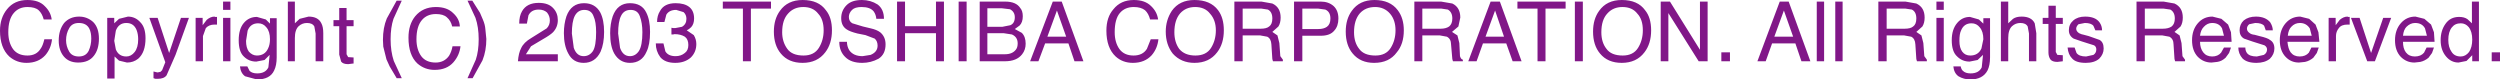
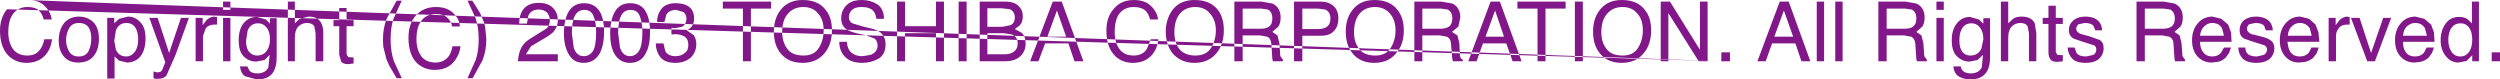
<svg xmlns="http://www.w3.org/2000/svg" height="12.45px" width="391.7px">
  <g transform="matrix(1.0, 0.0, 0.0, 1.0, 195.85, 6.2)">
-     <path d="M2.8 -4.7 L1.8 -4.85 -1.15 -4.85 -1.15 -1.7 1.65 -1.7 Q2.6 -1.7 3.0 -2.05 3.5 -2.4 3.5 -3.3 3.5 -4.35 2.8 -4.7 M4.8 -3.45 Q4.8 -2.6 4.45 -2.05 L3.5 -1.2 4.3 -0.65 4.6 0.55 4.75 2.6 5.15 3.15 5.15 3.4 3.6 3.4 3.5 3.05 3.35 0.75 Q3.3 -0.15 2.7 -0.45 L1.6 -0.65 -1.15 -0.65 -1.15 3.4 -2.45 3.4 -2.45 -5.95 1.8 -5.95 3.5 -5.65 Q4.8 -5.05 4.8 -3.45 M8.2 -1.65 L10.7 -1.65 Q11.55 -1.65 12.05 -2.0 12.6 -2.4 12.6 -3.3 12.6 -4.35 11.8 -4.7 L10.7 -4.85 8.2 -4.85 8.2 -1.65 M13.1 -5.25 Q13.85 -4.55 13.85 -3.3 13.85 -2.1 13.2 -1.4 12.55 -0.6 11.1 -0.6 L8.2 -0.6 8.2 3.4 6.9 3.4 6.9 -5.95 11.1 -5.95 Q12.3 -5.95 13.1 -5.25 M17.2 -4.1 Q16.3 -3.05 16.3 -1.15 16.3 0.45 17.1 1.45 17.85 2.5 19.65 2.5 21.3 2.5 22.05 1.3 22.8 0.1 22.8 -1.45 22.8 -3.05 21.95 -4.05 21.05 -5.1 19.6 -5.1 18.1 -5.1 17.2 -4.1 M19.5 -6.2 Q21.95 -6.2 23.15 -4.6 24.1 -3.35 24.1 -1.45 24.1 0.7 23.0 2.0 21.8 3.65 19.45 3.65 17.3 3.65 16.1 2.2 15.0 0.9 15.0 -1.25 15.0 -3.2 15.95 -4.5 17.15 -6.2 19.5 -6.2 M27.0 -4.85 L27.0 -1.7 29.85 -1.7 Q30.7 -1.7 31.2 -2.05 31.7 -2.45 31.7 -3.3 31.7 -4.3 31.0 -4.7 L30.0 -4.85 27.0 -4.85 M29.95 -5.95 L31.7 -5.65 Q32.95 -5.05 32.95 -3.45 L32.65 -2.05 31.65 -1.2 32.5 -0.65 32.8 0.55 32.9 2.6 Q33.05 3.1 33.35 3.15 L33.35 3.4 31.8 3.4 31.7 3.05 31.5 0.75 Q31.5 -0.1 30.85 -0.45 L29.75 -0.65 27.0 -0.65 27.0 3.4 25.75 3.4 25.75 -5.95 29.95 -5.95 M38.4 -4.55 L36.9 -0.45 39.8 -0.45 38.4 -4.55 M39.15 -5.95 L42.55 3.4 41.15 3.4 40.15 0.6 36.5 0.6 35.5 3.4 34.2 3.4 37.7 -5.95 39.15 -5.95 M49.45 -4.85 L46.3 -4.85 46.3 3.4 45.05 3.4 45.05 -4.85 41.9 -4.85 41.9 -5.95 49.45 -5.95 49.45 -4.85 M55.05 -1.15 Q55.05 0.45 55.85 1.45 56.6 2.5 58.4 2.5 60.05 2.5 60.8 1.3 61.55 0.1 61.55 -1.45 61.55 -3.15 60.7 -4.05 59.9 -5.1 58.35 -5.1 56.9 -5.1 56.0 -4.1 55.05 -3.1 55.05 -1.15 M54.7 -4.5 Q55.9 -6.2 58.25 -6.2 60.75 -6.2 61.9 -4.6 62.85 -3.45 62.85 -1.45 62.85 0.65 61.8 2.0 60.55 3.65 58.25 3.65 56.05 3.65 54.85 2.2 53.75 0.9 53.75 -1.25 53.75 -3.2 54.7 -4.5 M52.15 -5.95 L52.15 3.4 50.9 3.4 50.9 -5.95 52.15 -5.95 M71.7 -5.95 L71.7 3.4 70.3 3.4 65.55 -4.15 65.55 3.4 64.35 3.4 64.35 -5.95 65.8 -5.95 70.5 1.6 70.5 -5.95 71.7 -5.95 M83.65 -4.55 L82.15 -0.45 85.1 -0.45 83.65 -4.55 M89.95 -5.95 L89.95 3.4 88.8 3.4 88.8 -5.95 89.95 -5.95 M99.75 -1.7 L102.55 -1.7 Q103.5 -1.7 103.9 -2.05 104.4 -2.4 104.4 -3.3 104.4 -4.35 103.7 -4.7 L102.7 -4.85 99.75 -4.85 99.75 -1.7 M92.85 -5.95 L92.85 3.4 91.7 3.4 91.7 -5.95 92.85 -5.95 M84.4 -5.95 L87.8 3.4 86.4 3.4 85.45 0.6 81.8 0.6 80.8 3.4 79.5 3.4 83.0 -5.95 84.4 -5.95 M105.7 -3.45 Q105.7 -2.6 105.35 -2.05 L104.4 -1.2 105.2 -0.65 105.5 0.55 105.65 2.6 106.05 3.15 106.05 3.4 104.5 3.4 104.4 3.05 104.25 0.75 Q104.2 -0.15 103.6 -0.45 L102.5 -0.65 99.75 -0.65 99.75 3.4 98.45 3.4 98.45 -5.95 102.7 -5.95 104.4 -5.65 Q105.7 -5.05 105.7 -3.45 M108.7 -4.65 L107.55 -4.65 107.55 -5.95 108.7 -5.95 108.7 -4.65 M108.7 -3.4 L108.7 3.4 107.55 3.4 107.55 -3.4 108.7 -3.4 M115.95 -3.35 L115.95 2.8 Q115.95 4.05 115.55 4.85 114.8 6.25 112.85 6.25 111.85 6.25 111.0 5.75 110.3 5.25 110.2 4.2 L111.35 4.2 Q111.45 4.7 111.7 4.9 112.1 5.3 112.9 5.3 114.2 5.3 114.65 4.35 L114.85 2.4 114.0 3.2 112.75 3.45 Q111.6 3.45 110.8 2.65 109.95 1.9 109.95 0.1 109.95 -1.6 110.8 -2.6 111.6 -3.55 112.8 -3.55 L114.2 -3.15 114.9 -2.5 114.9 -3.35 115.95 -3.35 M114.35 -1.9 Q113.85 -2.55 113.05 -2.55 111.85 -2.55 111.4 -1.4 111.15 -0.9 111.15 0.2 111.15 1.3 111.6 1.9 112.05 2.5 112.85 2.5 114.1 2.5 114.6 1.4 L114.9 -0.05 Q114.9 -1.25 114.35 -1.9 M118.8 -0.25 L118.8 3.4 117.65 3.4 117.65 -5.95 118.8 -5.95 118.8 -2.55 119.55 -3.25 Q120.05 -3.6 120.9 -3.6 122.45 -3.6 122.95 -2.55 L123.2 -1.0 123.2 3.4 122.05 3.4 122.05 -0.95 121.85 -2.05 Q121.55 -2.6 120.7 -2.6 119.95 -2.6 119.4 -2.1 118.8 -1.55 118.8 -0.25 M126.25 -5.3 L126.25 -3.4 127.35 -3.4 127.35 -2.45 126.25 -2.45 126.25 1.95 126.5 2.4 127.35 2.45 127.35 3.4 126.5 3.5 Q125.7 3.5 125.4 3.1 125.1 2.65 125.1 2.0 L125.1 -2.45 124.2 -2.45 124.2 -3.4 125.1 -3.4 125.1 -5.3 126.25 -5.3 M129.0 -3.0 Q129.7 -3.6 130.85 -3.6 132.45 -3.6 133.1 -2.7 133.5 -2.15 133.5 -1.45 L132.45 -1.45 132.15 -2.15 Q131.8 -2.6 130.8 -2.6 L129.8 -2.4 Q129.45 -2.05 129.45 -1.7 129.45 -1.3 129.9 -1.0 130.3 -0.8 130.65 -0.75 L131.4 -0.55 133.1 0.05 Q133.75 0.4 133.75 1.4 133.75 2.3 133.05 3.0 132.3 3.65 130.95 3.65 129.4 3.65 128.8 2.95 128.2 2.35 128.1 1.25 L129.2 1.25 129.5 2.1 Q129.9 2.65 131.0 2.65 L132.15 2.4 Q132.6 2.1 132.6 1.55 132.6 1.1 132.25 0.9 L130.35 0.3 129.05 -0.15 Q128.3 -0.6 128.3 -1.45 128.3 -2.4 129.0 -3.0 M140.2 -1.7 L143.0 -1.7 Q143.9 -1.7 144.4 -2.05 144.9 -2.45 144.9 -3.3 144.9 -4.3 144.2 -4.7 L143.15 -4.85 140.2 -4.85 140.2 -1.7 M146.15 -3.45 Q146.15 -2.6 145.8 -2.05 L144.85 -1.2 145.65 -0.65 145.95 0.55 146.1 2.6 146.5 3.15 146.5 3.4 144.95 3.4 144.85 3.05 144.7 0.75 Q144.7 -0.1 144.05 -0.45 L142.95 -0.65 140.2 -0.65 140.2 3.4 138.9 3.4 138.9 -5.95 143.15 -5.95 144.85 -5.65 Q146.15 -5.05 146.15 -3.45 M150.8 -3.6 L152.2 -3.25 153.25 -2.35 153.7 -1.15 153.8 0.35 148.85 0.35 Q148.85 1.35 149.35 2.0 149.85 2.65 150.75 2.65 151.65 2.65 152.15 2.05 L152.6 1.25 153.7 1.25 153.4 2.1 152.85 2.85 Q152.25 3.4 151.55 3.5 L150.65 3.6 Q149.4 3.6 148.5 2.7 147.6 1.75 147.6 0.1 147.6 -1.5 148.5 -2.55 149.4 -3.6 150.8 -3.6 M149.45 -2.0 Q148.95 -1.5 148.85 -0.6 L152.6 -0.6 152.3 -1.75 Q151.85 -2.6 150.75 -2.6 150.0 -2.6 149.45 -2.0 M155.7 -3.0 Q156.45 -3.6 157.6 -3.6 159.1 -3.6 159.85 -2.7 160.25 -2.05 160.25 -1.45 L159.15 -1.45 158.9 -2.15 Q158.55 -2.6 157.5 -2.6 L156.55 -2.4 Q156.2 -2.1 156.2 -1.7 156.2 -1.3 156.65 -1.0 156.9 -0.8 157.4 -0.75 L158.15 -0.55 Q159.45 -0.25 159.8 0.05 160.5 0.45 160.5 1.4 160.5 2.3 159.8 3.0 159.0 3.65 157.7 3.65 156.2 3.65 155.5 2.95 154.85 2.2 154.85 1.25 L155.95 1.25 Q155.95 1.75 156.2 2.1 156.6 2.65 157.75 2.65 L158.85 2.4 Q159.35 2.1 159.35 1.55 159.35 1.15 158.95 0.9 L157.05 0.3 155.75 -0.15 Q155.05 -0.55 155.05 -1.45 155.05 -2.4 155.7 -3.0 M165.95 -3.25 L166.95 -2.35 167.4 -1.15 167.55 0.35 162.55 0.35 Q162.65 1.45 163.05 2.0 163.55 2.65 164.45 2.65 165.4 2.65 165.9 2.05 L166.3 1.25 167.45 1.25 167.15 2.1 166.6 2.85 Q166.0 3.35 165.3 3.5 L164.35 3.6 Q163.1 3.6 162.25 2.7 161.35 1.75 161.35 0.1 161.35 -1.5 162.25 -2.55 163.15 -3.6 164.55 -3.6 L165.95 -3.25 M164.5 -2.6 Q163.7 -2.6 163.15 -2.0 162.7 -1.55 162.6 -0.6 L166.35 -0.6 166.05 -1.75 Q165.5 -2.6 164.5 -2.6 M170.1 -2.25 L170.75 -3.1 Q171.35 -3.6 171.95 -3.6 L172.05 -3.55 172.3 -3.55 172.3 -2.35 171.95 -2.35 Q171.0 -2.35 170.6 -1.8 170.15 -1.25 170.15 -0.55 L170.15 3.4 169.0 3.4 169.0 -3.4 170.1 -3.4 170.1 -2.25 M180.65 -0.6 L184.4 -0.6 184.1 -1.75 Q183.65 -2.6 182.55 -2.6 181.8 -2.6 181.2 -2.0 180.75 -1.55 180.65 -0.6 M178.8 -3.4 L176.25 3.4 175.05 3.4 172.5 -3.4 173.85 -3.4 175.65 2.1 177.55 -3.4 178.8 -3.4 M185.5 -1.15 L185.6 0.35 180.65 0.35 Q180.65 1.4 181.1 2.0 181.6 2.65 182.5 2.65 183.45 2.65 183.95 2.05 L184.35 1.25 185.5 1.25 185.2 2.1 184.65 2.85 Q184.05 3.35 183.35 3.5 L182.45 3.6 Q181.2 3.6 180.3 2.7 179.4 1.75 179.4 0.1 179.4 -1.5 180.3 -2.55 181.2 -3.6 182.6 -3.6 L184.0 -3.25 185.05 -2.35 185.5 -1.15 M190.75 -3.2 L191.45 -2.55 191.45 -5.95 192.55 -5.95 192.55 3.4 191.5 3.4 191.5 2.45 190.6 3.35 189.35 3.6 Q188.2 3.6 187.4 2.65 186.55 1.65 186.55 0.1 186.55 -1.4 187.3 -2.45 188.05 -3.55 189.45 -3.55 190.25 -3.55 190.75 -3.2 M188.3 -1.9 Q187.75 -1.2 187.75 0.05 187.75 1.2 188.25 1.9 188.7 2.65 189.7 2.65 190.45 2.65 191.0 1.95 191.5 1.2 191.5 0.0 191.5 -1.25 190.95 -1.95 190.45 -2.55 189.7 -2.55 188.8 -2.55 188.3 -1.9 M195.85 2.0 L195.85 3.4 194.55 3.4 194.55 2.0 195.85 2.0 M73.85 3.4 L73.85 2.0 75.2 2.0 75.2 3.4 73.85 3.4 M-194.75 -4.75 Q-193.6 -6.2 -191.55 -6.2 -189.75 -6.2 -188.85 -5.25 -187.9 -4.35 -187.75 -3.15 L-189.0 -3.15 Q-189.25 -4.1 -189.8 -4.6 -190.35 -5.1 -191.55 -5.1 -192.9 -5.1 -193.7 -4.15 -194.55 -3.15 -194.55 -1.15 -194.55 0.45 -193.8 1.5 -193.05 2.5 -191.55 2.5 -190.15 2.5 -189.5 1.45 -189.15 1.0 -188.9 -0.05 L-187.7 -0.05 Q-187.85 1.4 -188.75 2.45 -189.85 3.65 -191.7 3.65 -193.25 3.65 -194.4 2.65 -195.85 1.3 -195.85 -1.4 -195.85 -3.4 -194.75 -4.75 M-185.0 -1.8 Q-185.5 -0.95 -185.5 0.1 -185.5 1.05 -185.0 1.9 -184.55 2.65 -183.5 2.65 -182.4 2.65 -181.95 1.75 -181.55 0.85 -181.55 -0.15 -181.55 -1.1 -181.85 -1.7 -182.3 -2.6 -183.5 -2.6 -184.55 -2.6 -185.0 -1.8 M-183.45 -3.6 Q-182.2 -3.6 -181.25 -2.75 -180.35 -1.85 -180.35 -0.15 -180.35 1.55 -181.15 2.55 -181.95 3.6 -183.6 3.6 -185.05 3.6 -185.85 2.65 -186.65 1.7 -186.65 0.15 -186.65 -1.5 -185.8 -2.6 -184.9 -3.6 -183.45 -3.6 M-177.2 -3.25 L-175.8 -3.6 Q-174.65 -3.6 -173.85 -2.7 -173.05 -1.9 -173.05 -0.2 -173.05 2.0 -174.2 3.0 -174.95 3.6 -175.95 3.6 L-177.2 3.3 -177.9 2.65 -177.9 6.1 -179.05 6.1 -179.05 -3.4 -177.95 -3.4 -177.95 -2.55 -177.2 -3.25 M-174.45 -1.5 Q-174.9 -2.6 -176.05 -2.6 -177.25 -2.6 -177.7 -1.4 L-177.95 0.2 -177.7 1.55 Q-177.25 2.65 -176.05 2.65 -175.3 2.65 -174.75 1.95 -174.2 1.25 -174.2 -0.05 -174.2 -0.85 -174.45 -1.5 M-162.15 -3.55 L-161.85 -3.55 -161.85 -2.35 -162.25 -2.35 Q-163.1 -2.35 -163.6 -1.8 L-164.05 -0.55 -164.05 3.4 -165.2 3.4 -165.2 -3.4 -164.1 -3.4 -164.1 -2.25 -163.45 -3.1 Q-162.85 -3.6 -162.25 -3.6 L-162.15 -3.55 M-166.25 -3.4 L-168.35 2.4 -169.75 5.6 Q-170.15 6.15 -171.15 6.15 L-171.5 6.15 -171.8 6.05 -171.8 5.0 -171.4 5.1 -171.15 5.15 -170.7 5.05 -170.45 4.8 -169.95 3.55 -172.45 -3.4 -171.15 -3.4 -169.35 2.1 -167.5 -3.4 -166.25 -3.4 M-160.9 -3.4 L-159.75 -3.4 -159.75 3.4 -160.9 3.4 -160.9 -3.4 M-160.9 -5.95 L-159.75 -5.95 -159.75 -4.65 -160.9 -4.65 -160.9 -5.95 M-154.1 -1.9 Q-154.6 -2.55 -155.4 -2.55 -156.6 -2.55 -157.05 -1.4 L-157.3 0.2 Q-157.3 1.3 -156.85 1.9 -156.3 2.5 -155.6 2.5 -154.35 2.5 -153.85 1.4 -153.55 0.8 -153.55 -0.05 -153.55 -1.25 -154.1 -1.9 M-153.55 -2.5 L-153.55 -3.35 -152.5 -3.35 -152.5 2.8 Q-152.5 4.05 -152.9 4.85 -153.55 6.25 -155.6 6.25 L-157.45 5.75 Q-158.15 5.25 -158.25 4.2 L-157.1 4.2 -156.75 4.9 Q-156.35 5.3 -155.55 5.3 -154.25 5.3 -153.8 4.35 L-153.6 2.4 -154.4 3.2 -155.7 3.45 Q-156.85 3.45 -157.65 2.65 -158.45 1.9 -158.45 0.1 -158.45 -1.65 -157.65 -2.6 -156.85 -3.55 -155.6 -3.55 L-154.2 -3.15 -153.55 -2.5 M-149.05 -2.1 Q-149.65 -1.55 -149.65 -0.25 L-149.65 3.4 -150.75 3.4 -150.75 -5.95 -149.65 -5.95 -149.65 -2.55 -148.9 -3.25 -147.5 -3.6 Q-146.0 -3.6 -145.5 -2.55 -145.2 -2.0 -145.2 -1.0 L-145.2 3.4 -146.4 3.4 -146.4 -0.95 -146.6 -2.05 Q-146.9 -2.6 -147.75 -2.6 -148.5 -2.6 -149.05 -2.1 M-142.7 -3.05 L-142.7 -4.95 -141.55 -4.95 -141.55 -3.05 -140.45 -3.05 -140.45 -2.1 -141.55 -2.1 -141.55 2.3 -141.3 2.75 -140.5 2.8 -140.45 2.8 -140.45 3.75 -140.5 3.75 -141.3 3.85 Q-142.1 3.85 -142.4 3.45 L-142.7 2.35 -142.7 -2.1 -143.6 -2.1 -143.6 -3.05 -142.7 -3.05 M-132.9 -6.1 L-134.2 -3.25 Q-134.65 -1.9 -134.65 -0.05 -134.65 1.85 -134.15 3.35 L-132.9 6.05 -133.7 6.05 -134.8 4.2 -135.3 3.1 -135.8 1.1 -135.85 0.05 Q-135.85 -1.85 -135.25 -3.3 L-133.7 -6.1 -132.9 -6.1 M-130.6 -0.05 Q-130.6 1.55 -129.85 2.6 -129.1 3.6 -127.6 3.6 -126.25 3.6 -125.5 2.55 -125.1 1.9 -124.95 1.05 L-123.7 1.05 Q-123.85 2.45 -124.8 3.55 -125.85 4.75 -127.75 4.75 -129.3 4.75 -130.45 3.75 -131.85 2.45 -131.85 -0.3 -131.85 -2.35 -130.8 -3.65 -129.6 -5.1 -127.55 -5.1 -125.8 -5.1 -124.85 -4.15 -123.85 -3.25 -123.8 -2.05 L-125.0 -2.05 Q-125.2 -2.95 -125.85 -3.5 -126.4 -4.0 -127.55 -4.0 -128.95 -4.0 -129.75 -3.05 -130.6 -2.05 -130.6 -0.05 M-121.85 -6.1 L-120.65 -4.2 -120.2 -3.15 Q-119.85 -2.35 -119.8 -1.6 L-119.65 -0.1 Q-119.65 1.75 -120.25 3.25 L-121.8 6.05 -122.6 6.05 -121.3 3.15 Q-120.85 1.8 -120.85 -0.05 -120.85 -1.95 -121.35 -3.4 L-122.6 -6.1 -121.85 -6.1 M-114.05 -4.45 Q-113.3 -5.75 -111.45 -5.75 -109.9 -5.75 -109.15 -4.9 -108.45 -4.15 -108.45 -3.05 -108.45 -1.95 -109.2 -1.15 -109.65 -0.7 -110.8 -0.05 L-112.65 1.05 -113.45 2.3 -108.45 2.3 -108.45 3.4 -114.7 3.4 Q-114.6 2.1 -114.2 1.35 -113.8 0.45 -112.6 -0.25 L-110.2 -1.75 Q-109.7 -2.25 -109.7 -3.0 -109.7 -3.7 -110.15 -4.25 -110.65 -4.7 -111.45 -4.7 -112.6 -4.7 -113.05 -3.8 L-113.3 -2.5 -114.5 -2.5 Q-114.5 -3.7 -114.05 -4.45 M-107.1 -3.65 Q-106.35 -5.7 -104.35 -5.7 -102.6 -5.7 -101.8 -4.25 -101.2 -3.1 -101.2 -1.2 -101.2 0.65 -101.75 1.9 -102.6 3.65 -104.4 3.65 -106.05 3.65 -106.8 2.2 -107.5 0.95 -107.5 -1.0 -107.5 -2.45 -107.1 -3.65 M-105.8 -3.7 Q-106.25 -2.8 -106.25 -0.95 L-105.95 1.3 Q-105.5 2.6 -104.4 2.6 -103.5 2.6 -102.95 1.8 -102.45 1.0 -102.45 -1.15 -102.45 -2.8 -102.85 -3.65 -103.2 -4.65 -104.3 -4.65 -105.3 -4.65 -105.8 -3.7 M-99.0 -0.95 L-98.7 1.3 Q-98.25 2.6 -97.15 2.6 -96.3 2.6 -95.75 1.8 -95.2 0.95 -95.2 -1.15 -95.2 -2.6 -95.6 -3.65 -95.95 -4.65 -97.05 -4.65 -98.1 -4.65 -98.55 -3.7 -99.0 -2.8 -99.0 -0.95 M-99.85 -3.65 Q-99.1 -5.7 -97.15 -5.7 -95.3 -5.7 -94.6 -4.25 -94.0 -3.1 -94.0 -1.2 -94.0 0.8 -94.55 1.9 -95.3 3.65 -97.15 3.65 -98.75 3.65 -99.6 2.2 -100.25 1.05 -100.25 -1.0 -100.25 -2.45 -99.85 -3.65 M-91.75 -2.75 L-92.9 -2.75 Q-92.9 -3.75 -92.45 -4.45 -91.8 -5.7 -90.0 -5.7 -88.6 -5.7 -87.85 -5.1 -87.1 -4.5 -87.1 -3.3 -87.1 -2.45 -87.55 -1.95 -87.9 -1.6 -88.25 -1.45 L-87.15 -0.7 Q-86.75 -0.05 -86.75 0.7 -86.75 1.95 -87.6 2.8 -88.55 3.65 -90.05 3.65 -91.65 3.65 -92.4 2.75 -93.1 1.8 -93.1 0.6 L-91.9 0.6 -91.6 1.85 Q-91.15 2.6 -90.0 2.6 -89.15 2.6 -88.55 2.1 -88.0 1.7 -88.0 0.85 -88.0 -0.05 -88.55 -0.45 -89.2 -0.85 -90.15 -0.85 L-90.4 -0.8 -90.65 -0.8 -90.65 -1.85 -90.35 -1.8 -90.05 -1.8 -89.0 -2.0 Q-88.3 -2.4 -88.3 -3.25 -88.3 -3.9 -88.75 -4.3 L-89.9 -4.65 Q-91.0 -4.65 -91.45 -3.9 L-91.75 -2.75 M-82.6 -5.95 L-75.05 -5.95 -75.05 -4.85 -78.2 -4.85 -78.2 3.4 -79.45 3.4 -79.45 -4.85 -82.6 -4.85 -82.6 -5.95 M-73.3 -1.15 Q-73.3 0.35 -72.5 1.45 -71.75 2.5 -69.95 2.5 -68.3 2.5 -67.55 1.3 -66.8 0.1 -66.8 -1.45 -66.8 -3.15 -67.65 -4.05 -68.45 -5.1 -70.0 -5.1 -71.45 -5.1 -72.35 -4.1 -73.3 -3.1 -73.3 -1.15 M-73.65 -4.5 Q-72.45 -6.2 -70.1 -6.2 -67.6 -6.2 -66.45 -4.6 -65.5 -3.45 -65.5 -1.45 -65.5 0.65 -66.55 2.0 -67.8 3.65 -70.1 3.65 -72.3 3.65 -73.5 2.2 -74.6 0.9 -74.6 -1.25 -74.6 -3.2 -73.65 -4.5 M-62.35 -4.65 Q-62.85 -4.15 -62.85 -3.55 -62.85 -2.85 -62.3 -2.55 L-60.65 -2.05 -59.4 -1.75 Q-58.5 -1.55 -57.95 -1.15 -57.1 -0.45 -57.1 0.75 -57.1 2.3 -58.2 3.0 -59.4 3.65 -60.75 3.65 -62.5 3.65 -63.4 2.75 -64.35 1.85 -64.35 0.35 L-63.15 0.35 Q-63.15 1.05 -62.8 1.65 -62.15 2.6 -60.7 2.6 L-59.45 2.4 Q-58.35 1.95 -58.35 0.95 -58.35 0.25 -58.8 -0.15 L-60.25 -0.7 -61.5 -0.95 Q-62.7 -1.25 -63.2 -1.6 -64.05 -2.15 -64.05 -3.35 -64.05 -4.55 -63.2 -5.4 -62.4 -6.2 -60.8 -6.2 -59.45 -6.2 -58.35 -5.5 -57.35 -4.75 -57.35 -3.25 L-58.55 -3.25 Q-58.6 -3.9 -58.95 -4.4 -59.5 -5.1 -60.85 -5.1 -61.9 -5.1 -62.35 -4.65 M-54.05 -5.95 L-54.05 -2.1 -49.2 -2.1 -49.2 -5.95 -47.95 -5.95 -47.95 3.4 -49.2 3.4 -49.2 -1.0 -54.05 -1.0 -54.05 3.4 -55.3 3.4 -55.3 -5.95 -54.05 -5.95 M-44.4 -5.95 L-44.4 3.4 -45.65 3.4 -45.65 -5.95 -44.4 -5.95 M-41.15 -2.0 L-38.8 -2.0 -37.55 -2.25 Q-36.85 -2.55 -36.85 -3.5 -36.85 -4.35 -37.6 -4.75 L-38.85 -4.9 -41.15 -4.9 -41.15 -2.0 M-35.6 -3.65 Q-35.6 -2.7 -36.1 -2.2 L-36.85 -1.65 -35.75 -1.05 Q-35.15 -0.45 -35.15 0.65 -35.15 1.6 -35.7 2.3 -36.55 3.4 -38.4 3.4 L-42.35 3.4 -42.35 -5.95 -38.35 -5.95 Q-36.65 -5.95 -36.0 -4.95 -35.6 -4.5 -35.6 -3.65 M-38.6 -1.0 L-41.15 -1.0 -41.15 2.3 -38.4 2.3 Q-37.25 2.3 -36.7 1.6 -36.4 1.25 -36.4 0.6 -36.4 -0.4 -37.3 -0.8 L-38.6 -1.0 M-30.25 -4.55 L-31.75 -0.45 -28.8 -0.45 -30.25 -4.55 M-21.2 -1.15 Q-21.2 0.45 -20.45 1.5 -19.7 2.5 -18.25 2.5 -16.8 2.5 -16.15 1.45 L-15.55 -0.05 -14.35 -0.05 Q-14.5 1.4 -15.4 2.45 -16.5 3.65 -18.35 3.65 -19.95 3.65 -21.05 2.65 -22.5 1.3 -22.5 -1.4 -22.5 -3.5 -21.4 -4.75 -20.25 -6.2 -18.2 -6.2 -16.45 -6.2 -15.5 -5.25 -14.55 -4.35 -14.4 -3.15 L-15.65 -3.15 Q-15.9 -4.1 -16.45 -4.6 -17.1 -5.1 -18.2 -5.1 -19.6 -5.1 -20.4 -4.15 -21.2 -3.2 -21.2 -1.15 M-29.5 -5.95 L-26.1 3.4 -27.5 3.4 -28.45 0.6 -32.1 0.6 -33.15 3.4 -34.45 3.4 -30.9 -5.95 -29.5 -5.95 M-12.25 -4.5 Q-11.05 -6.2 -8.7 -6.2 -6.2 -6.2 -5.0 -4.6 -4.1 -3.4 -4.1 -1.45 -4.1 0.65 -5.15 2.0 -6.4 3.65 -8.7 3.65 -10.8 3.65 -12.1 2.2 -13.2 0.8 -13.2 -1.25 -13.2 -3.05 -12.25 -4.5 M-11.85 -1.15 Q-11.85 0.4 -11.1 1.45 -10.25 2.5 -8.55 2.5 -6.85 2.5 -6.1 1.3 -5.35 0.1 -5.35 -1.45 -5.35 -3.05 -6.25 -4.05 -7.05 -5.1 -8.6 -5.1 -10.05 -5.1 -10.95 -4.1 -11.85 -3.05 -11.85 -1.15" fill="#811788" fill-rule="evenodd" stroke="none" />
+     <path d="M2.8 -4.7 L1.8 -4.85 -1.15 -4.85 -1.15 -1.7 1.65 -1.7 Q2.6 -1.7 3.0 -2.05 3.5 -2.4 3.5 -3.3 3.5 -4.35 2.8 -4.7 M4.8 -3.45 Q4.8 -2.6 4.45 -2.05 L3.5 -1.2 4.3 -0.65 4.6 0.55 4.75 2.6 5.15 3.15 5.15 3.4 3.6 3.4 3.5 3.05 3.35 0.75 Q3.3 -0.15 2.7 -0.45 L1.6 -0.65 -1.15 -0.65 -1.15 3.4 -2.45 3.4 -2.45 -5.95 1.8 -5.95 3.5 -5.65 Q4.8 -5.05 4.8 -3.45 M8.2 -1.65 L10.7 -1.65 Q11.55 -1.65 12.05 -2.0 12.6 -2.4 12.6 -3.3 12.6 -4.35 11.8 -4.7 L10.7 -4.85 8.2 -4.85 8.2 -1.65 M13.1 -5.25 Q13.85 -4.55 13.85 -3.3 13.85 -2.1 13.2 -1.4 12.55 -0.6 11.1 -0.6 L8.2 -0.6 8.2 3.4 6.9 3.4 6.9 -5.95 11.1 -5.95 Q12.3 -5.95 13.1 -5.25 M17.2 -4.1 Q16.3 -3.05 16.3 -1.15 16.3 0.45 17.1 1.45 17.85 2.5 19.65 2.5 21.3 2.5 22.05 1.3 22.8 0.1 22.8 -1.45 22.8 -3.05 21.95 -4.05 21.05 -5.1 19.6 -5.1 18.1 -5.1 17.2 -4.1 M19.5 -6.2 Q21.95 -6.2 23.15 -4.6 24.1 -3.35 24.1 -1.45 24.1 0.7 23.0 2.0 21.8 3.65 19.45 3.65 17.3 3.65 16.1 2.2 15.0 0.9 15.0 -1.25 15.0 -3.2 15.95 -4.5 17.15 -6.2 19.5 -6.2 M27.0 -4.85 L27.0 -1.7 29.85 -1.7 Q30.7 -1.7 31.2 -2.05 31.7 -2.45 31.7 -3.3 31.7 -4.3 31.0 -4.7 L30.0 -4.85 27.0 -4.85 M29.95 -5.95 L31.7 -5.65 Q32.95 -5.05 32.95 -3.45 L32.65 -2.05 31.65 -1.2 32.5 -0.65 32.8 0.55 32.9 2.6 Q33.05 3.1 33.35 3.15 L33.35 3.4 31.8 3.4 31.7 3.05 31.5 0.75 Q31.5 -0.1 30.85 -0.45 L29.75 -0.65 27.0 -0.65 27.0 3.4 25.75 3.4 25.75 -5.95 29.95 -5.95 M38.4 -4.55 L36.9 -0.45 39.8 -0.45 38.4 -4.55 M39.15 -5.95 L42.55 3.4 41.15 3.4 40.15 0.6 36.5 0.6 35.5 3.4 34.2 3.4 37.7 -5.95 39.15 -5.95 M49.45 -4.85 L46.3 -4.85 46.3 3.4 45.05 3.4 45.05 -4.85 41.9 -4.85 41.9 -5.95 49.45 -5.95 49.45 -4.85 M55.05 -1.15 Q55.05 0.45 55.85 1.45 56.6 2.5 58.4 2.5 60.05 2.5 60.8 1.3 61.55 0.1 61.55 -1.45 61.55 -3.15 60.7 -4.05 59.9 -5.1 58.35 -5.1 56.9 -5.1 56.0 -4.1 55.05 -3.1 55.05 -1.15 M54.7 -4.5 Q55.9 -6.2 58.25 -6.2 60.75 -6.2 61.9 -4.6 62.85 -3.45 62.85 -1.45 62.85 0.65 61.8 2.0 60.55 3.65 58.25 3.65 56.05 3.65 54.85 2.2 53.75 0.9 53.75 -1.25 53.75 -3.2 54.7 -4.5 M52.15 -5.95 L52.15 3.4 50.9 3.4 50.9 -5.95 52.15 -5.95 M71.7 -5.95 L71.7 3.4 70.3 3.4 65.55 -4.15 65.55 3.4 64.35 3.4 64.35 -5.95 65.8 -5.95 70.5 1.6 70.5 -5.95 71.7 -5.95 M83.65 -4.55 L82.15 -0.45 85.1 -0.45 83.65 -4.55 M89.95 -5.95 L89.95 3.4 88.8 3.4 88.8 -5.95 89.95 -5.95 M99.75 -1.7 L102.55 -1.7 Q103.5 -1.7 103.9 -2.05 104.4 -2.4 104.4 -3.3 104.4 -4.35 103.7 -4.7 L102.7 -4.85 99.75 -4.85 99.75 -1.7 M92.85 -5.95 L92.85 3.4 91.7 3.4 91.7 -5.95 92.85 -5.95 M84.4 -5.95 L87.8 3.4 86.4 3.4 85.45 0.6 81.8 0.6 80.8 3.4 79.5 3.4 83.0 -5.95 84.4 -5.95 M105.7 -3.45 Q105.7 -2.6 105.35 -2.05 L104.4 -1.2 105.2 -0.65 105.5 0.55 105.65 2.6 106.05 3.15 106.05 3.4 104.5 3.4 104.4 3.05 104.25 0.75 Q104.2 -0.15 103.6 -0.45 L102.5 -0.65 99.75 -0.65 99.75 3.4 98.45 3.4 98.45 -5.95 102.7 -5.95 104.4 -5.65 Q105.7 -5.05 105.7 -3.45 M108.7 -4.65 L107.55 -4.65 107.55 -5.95 108.7 -5.95 108.7 -4.65 M108.7 -3.4 L108.7 3.4 107.55 3.4 107.55 -3.4 108.7 -3.4 M115.95 -3.35 L115.95 2.8 Q115.95 4.05 115.55 4.85 114.8 6.25 112.85 6.25 111.85 6.25 111.0 5.75 110.3 5.25 110.2 4.2 L111.35 4.2 Q111.45 4.7 111.7 4.9 112.1 5.3 112.9 5.3 114.2 5.3 114.65 4.35 L114.85 2.4 114.0 3.2 112.75 3.45 Q111.6 3.45 110.8 2.65 109.95 1.9 109.95 0.1 109.95 -1.6 110.8 -2.6 111.6 -3.55 112.8 -3.55 L114.2 -3.15 114.9 -2.5 114.9 -3.35 115.95 -3.35 M114.35 -1.9 Q113.85 -2.55 113.05 -2.55 111.85 -2.55 111.4 -1.4 111.15 -0.9 111.15 0.2 111.15 1.3 111.6 1.9 112.05 2.5 112.85 2.5 114.1 2.5 114.6 1.4 L114.9 -0.05 Q114.9 -1.25 114.35 -1.9 M118.8 -0.25 L118.8 3.4 117.65 3.4 117.65 -5.95 118.8 -5.95 118.8 -2.55 119.55 -3.25 Q120.05 -3.6 120.9 -3.6 122.45 -3.6 122.95 -2.55 L123.2 -1.0 123.2 3.4 122.05 3.4 122.05 -0.95 121.85 -2.05 Q121.55 -2.6 120.7 -2.6 119.95 -2.6 119.4 -2.1 118.8 -1.55 118.8 -0.25 M126.25 -5.3 L126.25 -3.4 127.35 -3.4 127.35 -2.45 126.25 -2.45 126.25 1.95 126.5 2.4 127.35 2.45 127.35 3.4 126.5 3.5 Q125.7 3.5 125.4 3.1 125.1 2.65 125.1 2.0 L125.1 -2.45 124.2 -2.45 124.2 -3.4 125.1 -3.4 125.1 -5.3 126.25 -5.3 M129.0 -3.0 Q129.7 -3.6 130.85 -3.6 132.45 -3.6 133.1 -2.7 133.5 -2.15 133.5 -1.45 L132.45 -1.45 132.15 -2.15 Q131.8 -2.6 130.8 -2.6 L129.8 -2.4 Q129.45 -2.05 129.45 -1.7 129.45 -1.3 129.9 -1.0 130.3 -0.8 130.65 -0.75 L131.4 -0.55 133.1 0.05 Q133.75 0.4 133.75 1.4 133.75 2.3 133.05 3.0 132.3 3.65 130.95 3.65 129.4 3.65 128.8 2.95 128.2 2.35 128.1 1.25 L129.2 1.25 129.5 2.1 Q129.9 2.65 131.0 2.65 L132.15 2.4 Q132.6 2.1 132.6 1.55 132.6 1.1 132.25 0.9 L130.35 0.3 129.05 -0.15 Q128.3 -0.6 128.3 -1.45 128.3 -2.4 129.0 -3.0 M140.2 -1.7 L143.0 -1.7 Q143.9 -1.7 144.4 -2.05 144.9 -2.45 144.9 -3.3 144.9 -4.3 144.2 -4.7 L143.15 -4.85 140.2 -4.85 140.2 -1.7 M146.15 -3.45 Q146.15 -2.6 145.8 -2.05 L144.85 -1.2 145.65 -0.65 145.95 0.55 146.1 2.6 146.5 3.15 146.5 3.4 144.95 3.4 144.85 3.05 144.7 0.75 Q144.7 -0.1 144.05 -0.45 L142.95 -0.65 140.2 -0.65 140.2 3.4 138.9 3.4 138.9 -5.95 143.15 -5.95 144.85 -5.65 Q146.15 -5.05 146.15 -3.45 M150.8 -3.6 L152.2 -3.25 153.25 -2.35 153.7 -1.15 153.8 0.35 148.85 0.35 Q148.85 1.35 149.35 2.0 149.85 2.65 150.75 2.65 151.65 2.65 152.15 2.05 L152.6 1.25 153.7 1.25 153.4 2.1 152.85 2.85 Q152.25 3.4 151.55 3.5 L150.65 3.6 Q149.4 3.6 148.5 2.7 147.6 1.75 147.6 0.1 147.6 -1.5 148.5 -2.55 149.4 -3.6 150.8 -3.6 M149.45 -2.0 Q148.95 -1.5 148.85 -0.6 L152.6 -0.6 152.3 -1.75 Q151.85 -2.6 150.75 -2.6 150.0 -2.6 149.45 -2.0 M155.7 -3.0 Q156.45 -3.6 157.6 -3.6 159.1 -3.6 159.85 -2.7 160.25 -2.05 160.25 -1.45 L159.15 -1.45 158.9 -2.15 Q158.55 -2.6 157.5 -2.6 L156.55 -2.4 Q156.2 -2.1 156.2 -1.7 156.2 -1.3 156.65 -1.0 156.9 -0.8 157.4 -0.75 L158.15 -0.55 Q159.45 -0.25 159.8 0.05 160.5 0.45 160.5 1.4 160.5 2.3 159.8 3.0 159.0 3.65 157.7 3.65 156.2 3.65 155.5 2.95 154.85 2.2 154.85 1.25 L155.95 1.25 Q155.95 1.75 156.2 2.1 156.6 2.65 157.75 2.65 L158.85 2.4 Q159.35 2.1 159.35 1.55 159.35 1.15 158.95 0.9 L157.05 0.3 155.75 -0.15 Q155.05 -0.55 155.05 -1.45 155.05 -2.4 155.7 -3.0 M165.95 -3.25 L166.95 -2.35 167.4 -1.15 167.55 0.35 162.55 0.35 Q162.65 1.45 163.05 2.0 163.55 2.65 164.45 2.65 165.4 2.65 165.9 2.05 L166.3 1.25 167.45 1.25 167.15 2.1 166.6 2.85 Q166.0 3.35 165.3 3.5 L164.35 3.6 Q163.1 3.6 162.25 2.7 161.35 1.75 161.35 0.1 161.35 -1.5 162.25 -2.55 163.15 -3.6 164.55 -3.6 L165.95 -3.25 M164.5 -2.6 Q163.7 -2.6 163.15 -2.0 162.7 -1.55 162.6 -0.6 L166.35 -0.6 166.05 -1.75 Q165.5 -2.6 164.5 -2.6 M170.1 -2.25 L170.75 -3.1 Q171.35 -3.6 171.95 -3.6 L172.05 -3.55 172.3 -3.55 172.3 -2.35 171.95 -2.35 Q171.0 -2.35 170.6 -1.8 170.15 -1.25 170.15 -0.55 L170.15 3.4 169.0 3.4 169.0 -3.4 170.1 -3.4 170.1 -2.25 M180.65 -0.6 L184.4 -0.6 184.1 -1.75 Q183.65 -2.6 182.55 -2.6 181.8 -2.6 181.2 -2.0 180.75 -1.55 180.65 -0.6 M178.8 -3.4 L176.25 3.4 175.05 3.4 172.5 -3.4 173.85 -3.4 175.65 2.1 177.55 -3.4 178.8 -3.4 M185.5 -1.15 L185.6 0.35 180.65 0.35 Q180.65 1.4 181.1 2.0 181.6 2.65 182.5 2.65 183.45 2.65 183.95 2.05 L184.35 1.25 185.5 1.25 185.2 2.1 184.65 2.85 Q184.05 3.35 183.35 3.5 L182.45 3.6 Q181.2 3.6 180.3 2.7 179.4 1.75 179.4 0.1 179.4 -1.5 180.3 -2.55 181.2 -3.6 182.6 -3.6 L184.0 -3.25 185.05 -2.35 185.5 -1.15 M190.75 -3.2 L191.45 -2.55 191.45 -5.95 192.55 -5.95 192.55 3.4 191.5 3.4 191.5 2.45 190.6 3.35 189.35 3.6 Q188.2 3.6 187.4 2.65 186.55 1.65 186.55 0.1 186.55 -1.4 187.3 -2.45 188.05 -3.55 189.45 -3.55 190.25 -3.55 190.75 -3.2 M188.3 -1.9 Q187.75 -1.2 187.75 0.05 187.75 1.2 188.25 1.9 188.7 2.65 189.7 2.65 190.45 2.65 191.0 1.95 191.5 1.2 191.5 0.0 191.5 -1.25 190.95 -1.95 190.45 -2.55 189.7 -2.55 188.8 -2.55 188.3 -1.9 M195.85 2.0 L195.85 3.4 194.55 3.4 194.55 2.0 195.85 2.0 M73.85 3.4 L73.85 2.0 75.2 2.0 75.2 3.4 73.85 3.4 Q-193.6 -6.2 -191.55 -6.2 -189.75 -6.2 -188.85 -5.25 -187.9 -4.35 -187.75 -3.15 L-189.0 -3.15 Q-189.25 -4.1 -189.8 -4.6 -190.35 -5.1 -191.55 -5.1 -192.9 -5.1 -193.7 -4.15 -194.55 -3.15 -194.55 -1.15 -194.55 0.45 -193.8 1.5 -193.05 2.5 -191.55 2.5 -190.15 2.5 -189.5 1.45 -189.15 1.0 -188.9 -0.05 L-187.7 -0.05 Q-187.85 1.4 -188.75 2.45 -189.85 3.65 -191.7 3.65 -193.25 3.65 -194.4 2.65 -195.85 1.3 -195.85 -1.4 -195.85 -3.4 -194.75 -4.75 M-185.0 -1.8 Q-185.5 -0.95 -185.5 0.1 -185.5 1.05 -185.0 1.9 -184.55 2.65 -183.5 2.65 -182.4 2.65 -181.95 1.75 -181.55 0.85 -181.55 -0.15 -181.55 -1.1 -181.85 -1.7 -182.3 -2.6 -183.5 -2.6 -184.55 -2.6 -185.0 -1.8 M-183.45 -3.6 Q-182.2 -3.6 -181.25 -2.75 -180.35 -1.85 -180.35 -0.15 -180.35 1.55 -181.15 2.55 -181.95 3.6 -183.6 3.6 -185.05 3.6 -185.85 2.65 -186.65 1.7 -186.65 0.15 -186.65 -1.5 -185.8 -2.6 -184.9 -3.6 -183.45 -3.6 M-177.2 -3.25 L-175.8 -3.6 Q-174.65 -3.6 -173.85 -2.7 -173.05 -1.9 -173.05 -0.2 -173.05 2.0 -174.2 3.0 -174.95 3.6 -175.95 3.6 L-177.2 3.3 -177.9 2.65 -177.9 6.1 -179.05 6.1 -179.05 -3.4 -177.95 -3.4 -177.95 -2.55 -177.2 -3.25 M-174.45 -1.5 Q-174.9 -2.6 -176.05 -2.6 -177.25 -2.6 -177.7 -1.4 L-177.95 0.2 -177.7 1.55 Q-177.25 2.65 -176.05 2.65 -175.3 2.65 -174.75 1.95 -174.2 1.25 -174.2 -0.05 -174.2 -0.85 -174.45 -1.5 M-162.15 -3.55 L-161.85 -3.55 -161.85 -2.35 -162.25 -2.35 Q-163.1 -2.35 -163.6 -1.8 L-164.05 -0.55 -164.05 3.4 -165.2 3.4 -165.2 -3.4 -164.1 -3.4 -164.1 -2.25 -163.45 -3.1 Q-162.85 -3.6 -162.25 -3.6 L-162.15 -3.55 M-166.25 -3.4 L-168.35 2.4 -169.75 5.6 Q-170.15 6.15 -171.15 6.15 L-171.5 6.15 -171.8 6.05 -171.8 5.0 -171.4 5.1 -171.15 5.15 -170.7 5.05 -170.45 4.8 -169.95 3.55 -172.45 -3.4 -171.15 -3.4 -169.35 2.1 -167.5 -3.4 -166.25 -3.4 M-160.9 -3.4 L-159.75 -3.4 -159.75 3.4 -160.9 3.4 -160.9 -3.4 M-160.9 -5.95 L-159.75 -5.95 -159.75 -4.65 -160.9 -4.65 -160.9 -5.95 M-154.1 -1.9 Q-154.6 -2.55 -155.4 -2.55 -156.6 -2.55 -157.05 -1.4 L-157.3 0.2 Q-157.3 1.3 -156.85 1.9 -156.3 2.5 -155.6 2.5 -154.35 2.5 -153.85 1.4 -153.55 0.8 -153.55 -0.05 -153.55 -1.25 -154.1 -1.9 M-153.55 -2.5 L-153.55 -3.35 -152.5 -3.35 -152.5 2.8 Q-152.5 4.05 -152.9 4.85 -153.55 6.25 -155.6 6.25 L-157.45 5.75 Q-158.15 5.25 -158.25 4.2 L-157.1 4.2 -156.75 4.9 Q-156.35 5.3 -155.55 5.3 -154.25 5.3 -153.8 4.35 L-153.6 2.4 -154.4 3.2 -155.7 3.45 Q-156.85 3.45 -157.65 2.65 -158.45 1.9 -158.45 0.1 -158.45 -1.65 -157.65 -2.6 -156.85 -3.55 -155.6 -3.55 L-154.2 -3.15 -153.55 -2.5 M-149.05 -2.1 Q-149.65 -1.55 -149.65 -0.25 L-149.65 3.4 -150.75 3.4 -150.75 -5.95 -149.65 -5.95 -149.65 -2.55 -148.9 -3.25 -147.5 -3.6 Q-146.0 -3.6 -145.5 -2.55 -145.2 -2.0 -145.2 -1.0 L-145.2 3.4 -146.4 3.4 -146.4 -0.95 -146.6 -2.05 Q-146.9 -2.6 -147.75 -2.6 -148.5 -2.6 -149.05 -2.1 M-142.7 -3.05 L-142.7 -4.95 -141.55 -4.95 -141.55 -3.05 -140.45 -3.05 -140.45 -2.1 -141.55 -2.1 -141.55 2.3 -141.3 2.75 -140.5 2.8 -140.45 2.8 -140.45 3.75 -140.5 3.75 -141.3 3.85 Q-142.1 3.85 -142.4 3.45 L-142.7 2.35 -142.7 -2.1 -143.6 -2.1 -143.6 -3.05 -142.7 -3.05 M-132.9 -6.1 L-134.2 -3.25 Q-134.65 -1.9 -134.65 -0.05 -134.65 1.85 -134.15 3.35 L-132.9 6.05 -133.7 6.05 -134.8 4.2 -135.3 3.1 -135.8 1.1 -135.85 0.05 Q-135.85 -1.85 -135.25 -3.3 L-133.7 -6.1 -132.9 -6.1 M-130.6 -0.05 Q-130.6 1.55 -129.85 2.6 -129.1 3.6 -127.6 3.6 -126.25 3.6 -125.5 2.55 -125.1 1.9 -124.95 1.05 L-123.7 1.05 Q-123.85 2.45 -124.8 3.55 -125.85 4.75 -127.75 4.75 -129.3 4.75 -130.45 3.75 -131.85 2.45 -131.85 -0.3 -131.85 -2.35 -130.8 -3.65 -129.6 -5.1 -127.55 -5.1 -125.8 -5.1 -124.85 -4.15 -123.85 -3.25 -123.8 -2.05 L-125.0 -2.05 Q-125.2 -2.95 -125.85 -3.5 -126.4 -4.0 -127.55 -4.0 -128.95 -4.0 -129.75 -3.05 -130.6 -2.05 -130.6 -0.05 M-121.85 -6.1 L-120.65 -4.2 -120.2 -3.15 Q-119.85 -2.35 -119.8 -1.6 L-119.65 -0.1 Q-119.65 1.75 -120.25 3.25 L-121.8 6.05 -122.6 6.05 -121.3 3.15 Q-120.85 1.8 -120.85 -0.05 -120.85 -1.95 -121.35 -3.4 L-122.6 -6.1 -121.85 -6.1 M-114.05 -4.45 Q-113.3 -5.75 -111.45 -5.75 -109.9 -5.75 -109.15 -4.9 -108.45 -4.15 -108.45 -3.05 -108.45 -1.95 -109.2 -1.15 -109.65 -0.7 -110.8 -0.05 L-112.65 1.05 -113.45 2.3 -108.45 2.3 -108.45 3.4 -114.7 3.4 Q-114.6 2.1 -114.2 1.35 -113.8 0.45 -112.6 -0.25 L-110.2 -1.75 Q-109.7 -2.25 -109.7 -3.0 -109.7 -3.7 -110.15 -4.25 -110.65 -4.7 -111.45 -4.7 -112.6 -4.7 -113.05 -3.8 L-113.3 -2.5 -114.5 -2.5 Q-114.5 -3.7 -114.05 -4.45 M-107.1 -3.65 Q-106.35 -5.7 -104.35 -5.7 -102.6 -5.7 -101.8 -4.25 -101.2 -3.1 -101.2 -1.2 -101.2 0.65 -101.75 1.9 -102.6 3.65 -104.4 3.65 -106.05 3.65 -106.8 2.2 -107.5 0.95 -107.5 -1.0 -107.5 -2.45 -107.1 -3.65 M-105.8 -3.7 Q-106.25 -2.8 -106.25 -0.95 L-105.95 1.3 Q-105.5 2.6 -104.4 2.6 -103.5 2.6 -102.95 1.8 -102.45 1.0 -102.45 -1.15 -102.45 -2.8 -102.85 -3.65 -103.2 -4.65 -104.3 -4.65 -105.3 -4.65 -105.8 -3.7 M-99.0 -0.95 L-98.7 1.3 Q-98.25 2.6 -97.15 2.6 -96.3 2.6 -95.75 1.8 -95.2 0.95 -95.2 -1.15 -95.2 -2.6 -95.6 -3.65 -95.95 -4.65 -97.05 -4.65 -98.1 -4.65 -98.55 -3.7 -99.0 -2.8 -99.0 -0.95 M-99.85 -3.65 Q-99.1 -5.7 -97.15 -5.7 -95.3 -5.7 -94.6 -4.25 -94.0 -3.1 -94.0 -1.2 -94.0 0.8 -94.55 1.9 -95.3 3.65 -97.15 3.65 -98.75 3.65 -99.6 2.2 -100.25 1.05 -100.25 -1.0 -100.25 -2.45 -99.85 -3.65 M-91.75 -2.75 L-92.9 -2.75 Q-92.9 -3.75 -92.45 -4.45 -91.8 -5.7 -90.0 -5.7 -88.6 -5.7 -87.85 -5.1 -87.1 -4.5 -87.1 -3.3 -87.1 -2.45 -87.55 -1.95 -87.9 -1.6 -88.25 -1.45 L-87.15 -0.7 Q-86.75 -0.05 -86.75 0.7 -86.75 1.95 -87.6 2.8 -88.55 3.65 -90.05 3.65 -91.65 3.65 -92.4 2.75 -93.1 1.8 -93.1 0.6 L-91.9 0.6 -91.6 1.85 Q-91.15 2.6 -90.0 2.6 -89.15 2.6 -88.55 2.1 -88.0 1.7 -88.0 0.85 -88.0 -0.05 -88.55 -0.45 -89.2 -0.85 -90.15 -0.85 L-90.4 -0.8 -90.65 -0.8 -90.65 -1.85 -90.35 -1.8 -90.05 -1.8 -89.0 -2.0 Q-88.3 -2.4 -88.3 -3.25 -88.3 -3.9 -88.75 -4.3 L-89.9 -4.65 Q-91.0 -4.65 -91.45 -3.9 L-91.75 -2.75 M-82.6 -5.95 L-75.05 -5.95 -75.05 -4.85 -78.2 -4.85 -78.2 3.4 -79.45 3.4 -79.45 -4.85 -82.6 -4.85 -82.6 -5.95 M-73.3 -1.15 Q-73.3 0.35 -72.5 1.45 -71.75 2.5 -69.95 2.5 -68.3 2.5 -67.55 1.3 -66.8 0.1 -66.8 -1.45 -66.8 -3.15 -67.65 -4.05 -68.45 -5.1 -70.0 -5.1 -71.45 -5.1 -72.35 -4.1 -73.3 -3.1 -73.3 -1.15 M-73.65 -4.5 Q-72.45 -6.2 -70.1 -6.2 -67.6 -6.2 -66.45 -4.6 -65.5 -3.45 -65.5 -1.45 -65.5 0.65 -66.55 2.0 -67.8 3.65 -70.1 3.65 -72.3 3.65 -73.5 2.2 -74.6 0.9 -74.6 -1.25 -74.6 -3.2 -73.65 -4.5 M-62.35 -4.65 Q-62.85 -4.15 -62.85 -3.55 -62.85 -2.85 -62.3 -2.55 L-60.65 -2.05 -59.4 -1.75 Q-58.5 -1.55 -57.95 -1.15 -57.1 -0.45 -57.1 0.75 -57.1 2.3 -58.2 3.0 -59.4 3.65 -60.75 3.65 -62.5 3.65 -63.4 2.75 -64.35 1.85 -64.35 0.35 L-63.15 0.35 Q-63.15 1.05 -62.8 1.65 -62.15 2.6 -60.7 2.6 L-59.45 2.4 Q-58.35 1.95 -58.35 0.95 -58.35 0.25 -58.8 -0.15 L-60.25 -0.7 -61.5 -0.95 Q-62.7 -1.25 -63.2 -1.6 -64.05 -2.15 -64.05 -3.35 -64.05 -4.55 -63.2 -5.4 -62.4 -6.2 -60.8 -6.2 -59.45 -6.2 -58.35 -5.5 -57.35 -4.75 -57.35 -3.25 L-58.55 -3.25 Q-58.6 -3.9 -58.95 -4.4 -59.5 -5.1 -60.85 -5.1 -61.9 -5.1 -62.35 -4.65 M-54.05 -5.95 L-54.05 -2.1 -49.2 -2.1 -49.2 -5.95 -47.95 -5.95 -47.95 3.4 -49.2 3.4 -49.2 -1.0 -54.05 -1.0 -54.05 3.4 -55.3 3.4 -55.3 -5.95 -54.05 -5.95 M-44.4 -5.95 L-44.4 3.4 -45.65 3.4 -45.65 -5.95 -44.4 -5.95 M-41.15 -2.0 L-38.8 -2.0 -37.55 -2.25 Q-36.85 -2.55 -36.85 -3.5 -36.85 -4.35 -37.6 -4.75 L-38.85 -4.9 -41.15 -4.9 -41.15 -2.0 M-35.6 -3.65 Q-35.6 -2.7 -36.1 -2.2 L-36.85 -1.65 -35.75 -1.05 Q-35.15 -0.45 -35.15 0.65 -35.15 1.6 -35.7 2.3 -36.55 3.4 -38.4 3.4 L-42.35 3.4 -42.35 -5.95 -38.35 -5.95 Q-36.65 -5.95 -36.0 -4.95 -35.6 -4.5 -35.6 -3.65 M-38.6 -1.0 L-41.15 -1.0 -41.15 2.3 -38.4 2.3 Q-37.25 2.3 -36.7 1.6 -36.4 1.25 -36.4 0.6 -36.4 -0.4 -37.3 -0.8 L-38.6 -1.0 M-30.25 -4.55 L-31.75 -0.45 -28.8 -0.45 -30.25 -4.55 M-21.2 -1.15 Q-21.2 0.45 -20.45 1.5 -19.7 2.5 -18.25 2.5 -16.8 2.5 -16.15 1.45 L-15.55 -0.05 -14.35 -0.05 Q-14.5 1.4 -15.4 2.45 -16.5 3.65 -18.35 3.65 -19.95 3.65 -21.05 2.65 -22.5 1.3 -22.5 -1.4 -22.5 -3.5 -21.4 -4.75 -20.25 -6.2 -18.2 -6.2 -16.45 -6.2 -15.5 -5.25 -14.55 -4.35 -14.4 -3.15 L-15.65 -3.15 Q-15.9 -4.1 -16.45 -4.6 -17.1 -5.1 -18.2 -5.1 -19.6 -5.1 -20.4 -4.15 -21.2 -3.2 -21.2 -1.15 M-29.5 -5.95 L-26.1 3.4 -27.5 3.4 -28.45 0.6 -32.1 0.6 -33.15 3.4 -34.45 3.4 -30.9 -5.95 -29.5 -5.95 M-12.25 -4.5 Q-11.05 -6.2 -8.7 -6.2 -6.2 -6.2 -5.0 -4.6 -4.1 -3.4 -4.1 -1.45 -4.1 0.65 -5.15 2.0 -6.4 3.65 -8.7 3.65 -10.8 3.65 -12.1 2.2 -13.2 0.8 -13.2 -1.25 -13.2 -3.05 -12.25 -4.5 M-11.85 -1.15 Q-11.85 0.4 -11.1 1.45 -10.25 2.5 -8.55 2.5 -6.85 2.5 -6.1 1.3 -5.35 0.1 -5.35 -1.45 -5.35 -3.05 -6.25 -4.05 -7.05 -5.1 -8.6 -5.1 -10.05 -5.1 -10.95 -4.1 -11.85 -3.05 -11.85 -1.15" fill="#811788" fill-rule="evenodd" stroke="none" />
  </g>
</svg>